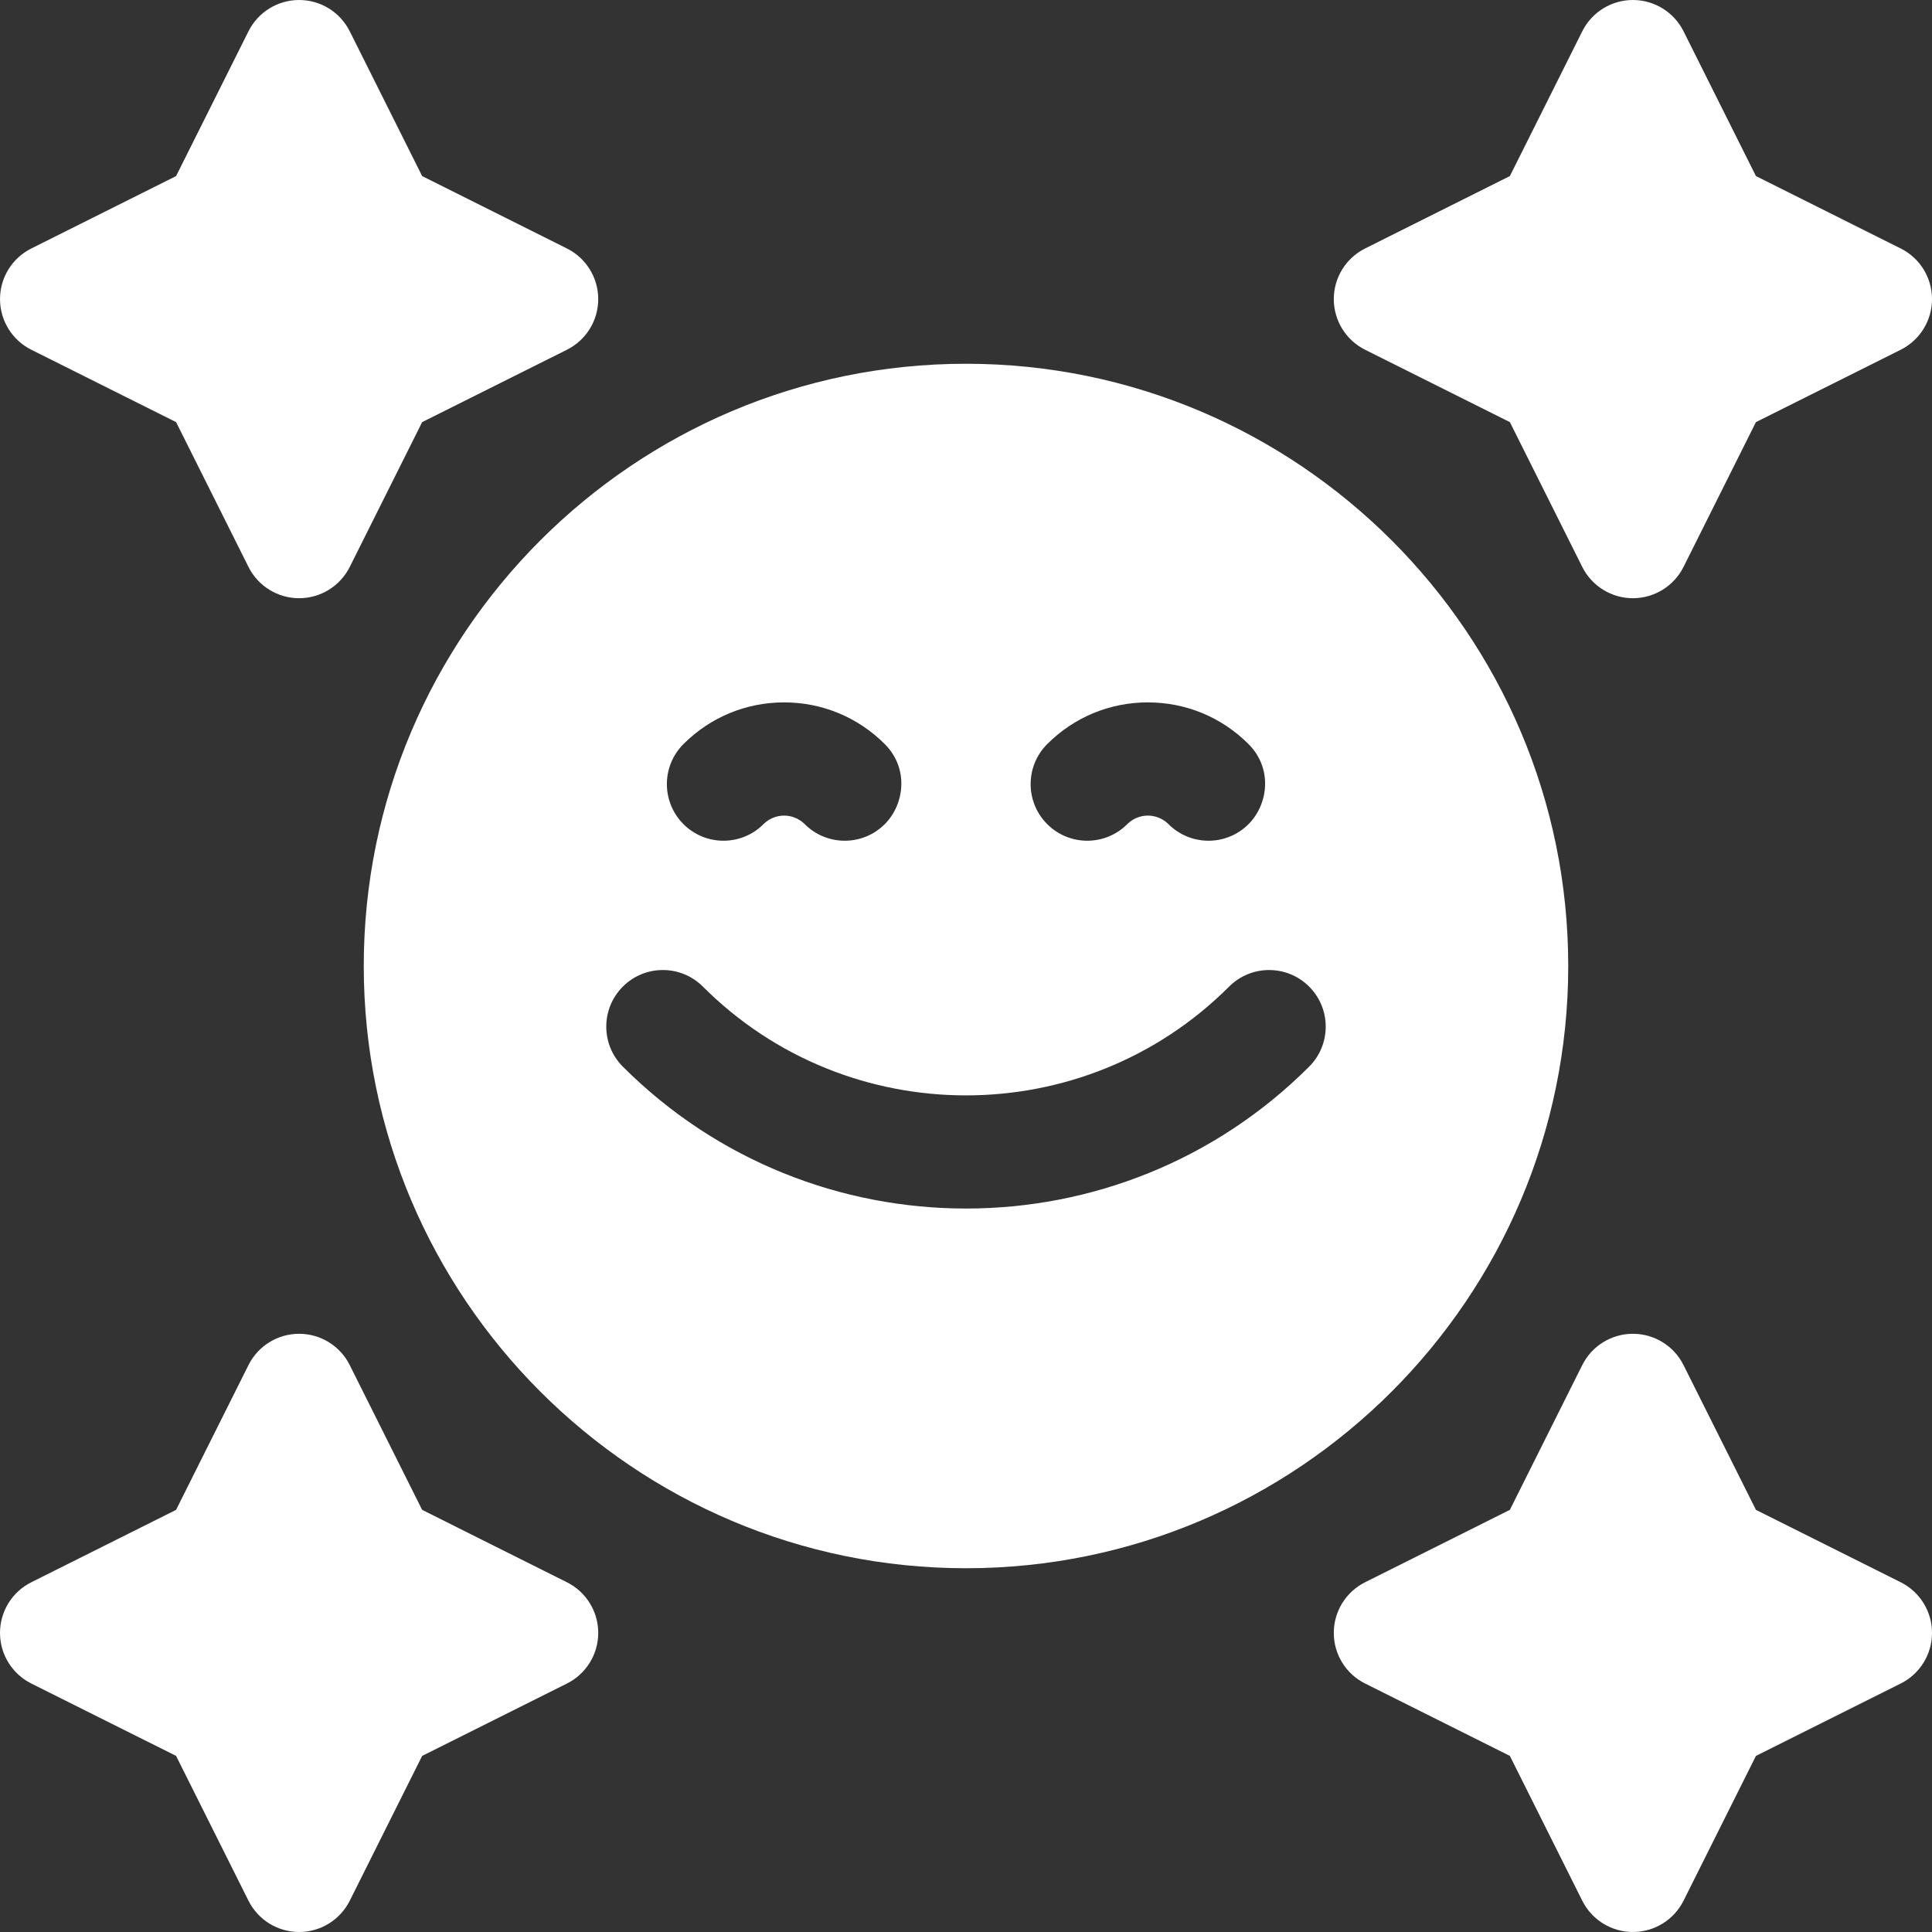
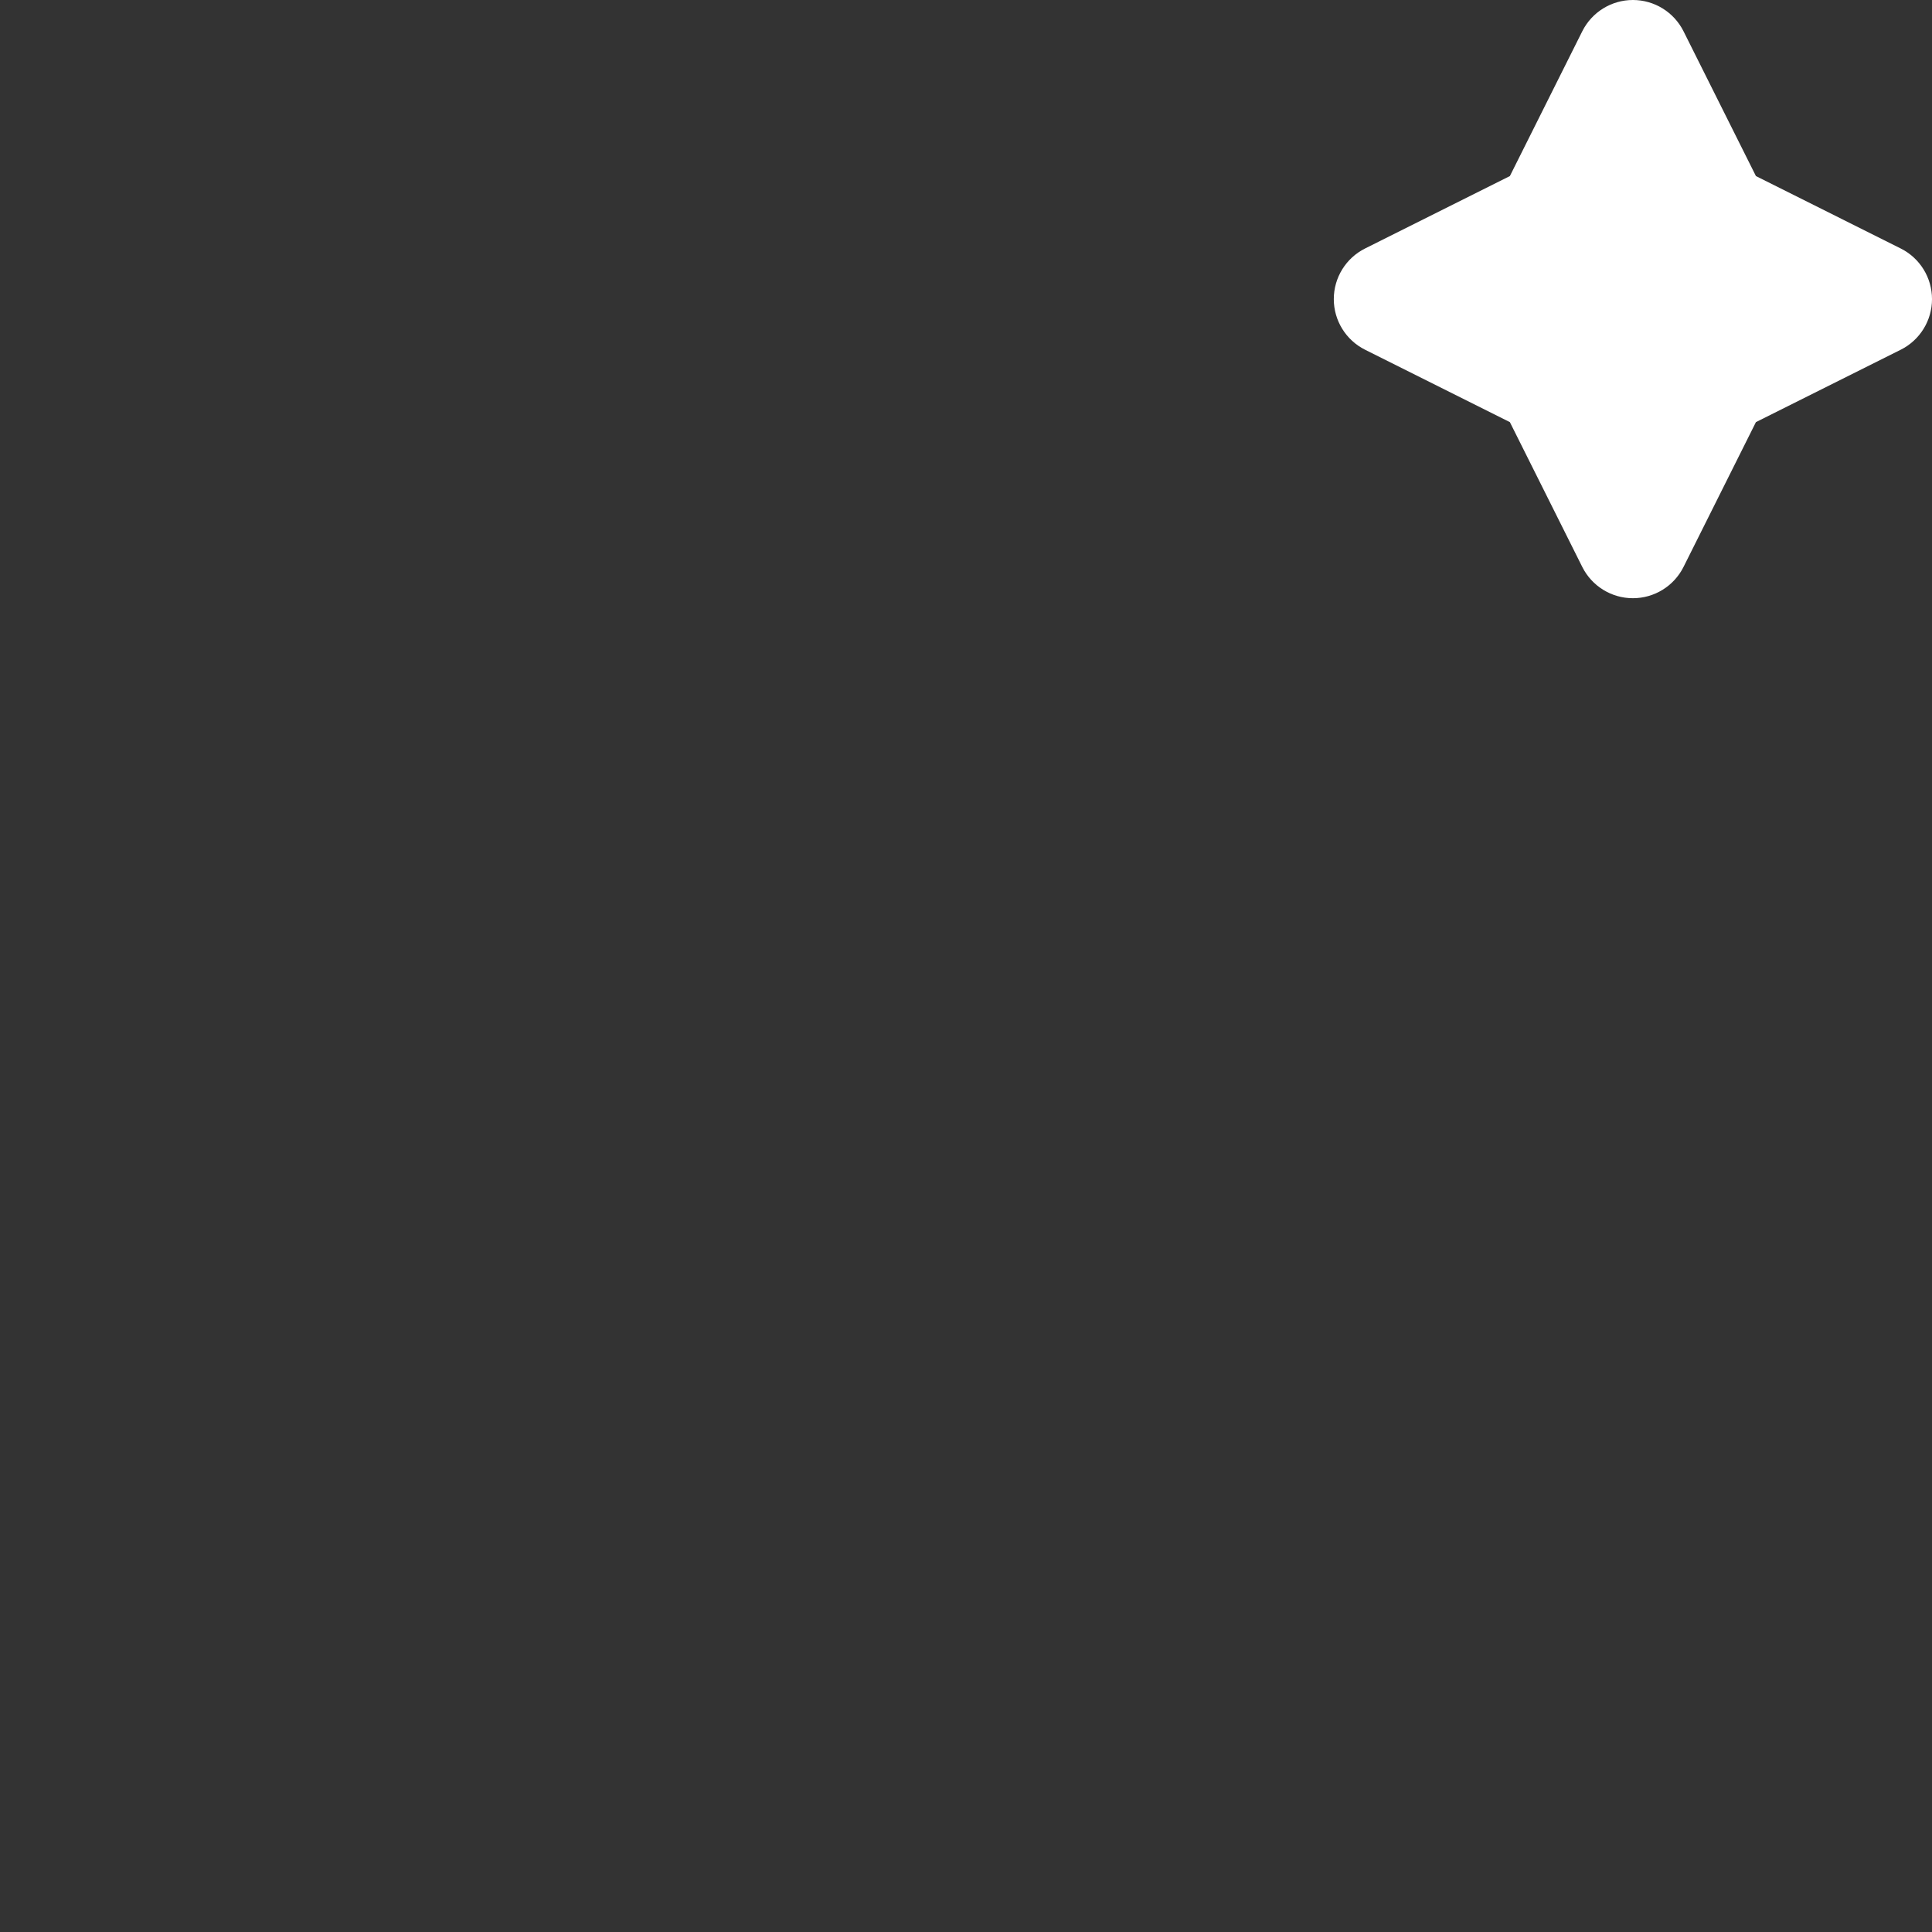
<svg xmlns="http://www.w3.org/2000/svg" id="Capa_1" viewBox="0 0 384.499 384.499">
  <rect x="0" y="0" width="384.499" height="384.499" fill="#333333" stroke="none" />
  <g>
    <g>
-       <path d="m312.104 192.249c0-66.089-53.767-119.855-119.855-119.855s-119.855 53.767-119.855 119.855 53.767 119.855 119.855 119.855 119.855-53.766 119.855-119.855zm-103.686-44.17c5.351-5.348 12.463-8.293 20.028-8.293 7.562 0 14.674 2.945 20.025 8.292l-.001.001c4.853 4.846 3.943 12.002.001 15.945-4.436 4.436-11.656 4.392-16.046-.127-1.07-1.007-2.51-1.581-3.98-1.581-1.476 0-2.922.579-3.991 1.592-4.383 4.504-11.597 4.552-16.039.11-4.401-4.401-4.401-11.534.003-15.939zm-72.394 0c5.351-5.348 12.463-8.293 20.028-8.293 7.562 0 14.674 2.945 20.025 8.292l-.001.001c4.853 4.846 3.943 12.002.001 15.945-4.436 4.436-11.656 4.392-16.046-.127-1.07-1.007-2.51-1.581-3.98-1.581-1.476 0-2.922.579-3.991 1.592-4.383 4.504-11.597 4.552-16.039.11-4.401-4.401-4.401-11.534.003-15.939zm124.517 64.202c-18.828 18.825-43.559 28.238-68.292 28.238s-49.464-9.413-68.292-28.238c-4.399-4.398-4.4-11.531-.002-15.93s11.531-4.4 15.93-.001c28.874 28.867 75.854 28.869 104.726 0 4.398-4.398 11.531-4.398 15.93.001s4.399 11.531 0 15.93z" fill="#000000" style="fill: rgb(255, 255, 255);" />
      <path d="m271.672 69.604 28.815 14.404 14.409 28.819c1.908 3.816 5.809 6.227 10.076 6.227s8.168-2.411 10.076-6.227l14.409-28.819 28.815-14.404c3.816-1.908 6.228-5.808 6.228-10.075s-2.41-8.168-6.226-10.076l-28.816-14.41-14.41-28.815c-1.91-3.817-5.81-6.228-10.077-6.228s-8.167 2.411-10.075 6.227l-14.41 28.815-28.816 14.41c-3.816 1.908-6.226 5.809-6.226 10.076s2.411 8.167 6.228 10.076z" fill="#000000" style="fill: rgb(255, 255, 255);" />
-       <path d="m378.272 314.896-28.816-14.41-14.41-28.815c-1.908-3.816-5.808-6.227-10.075-6.227s-8.167 2.411-10.075 6.227l-14.41 28.815-28.816 14.41c-3.816 1.908-6.226 5.809-6.226 10.076s2.411 8.167 6.228 10.075l28.815 14.404 14.409 28.819c1.908 3.816 5.809 6.227 10.076 6.227s8.168-2.411 10.076-6.227l14.409-28.819 28.815-14.404c3.816-1.908 6.228-5.808 6.228-10.075s-2.412-8.168-6.228-10.076z" fill="#000000" style="fill: rgb(255, 255, 255);" />
-       <path d="m6.228 69.604 28.815 14.404 14.409 28.819c1.908 3.816 5.809 6.227 10.076 6.227s8.168-2.411 10.076-6.227l14.409-28.819 28.815-14.404c3.816-1.908 6.228-5.808 6.228-10.075s-2.41-8.168-6.226-10.076l-28.817-14.41-14.411-28.816c-1.908-3.816-5.808-6.227-10.075-6.227s-8.167 2.411-10.075 6.227l-14.41 28.815-28.816 14.411c-3.816 1.908-6.226 5.808-6.226 10.075s2.411 8.167 6.228 10.076z" fill="#000000" style="fill: rgb(255, 255, 255);" />
-       <path d="m112.828 314.896-28.816-14.41-14.41-28.815c-1.908-3.816-5.808-6.227-10.075-6.227s-8.167 2.411-10.075 6.227l-14.41 28.815-28.816 14.41c-3.816 1.908-6.226 5.81-6.226 10.076s2.411 8.167 6.228 10.075l28.815 14.404 14.409 28.819c1.908 3.817 5.809 6.228 10.076 6.228s8.168-2.411 10.076-6.227l14.409-28.819 28.815-14.404c3.816-1.908 6.228-5.808 6.228-10.075-.001-4.267-2.412-8.169-6.228-10.077z" fill="#000000" style="fill: rgb(255, 255, 255);" />
    </g>
  </g>
</svg>